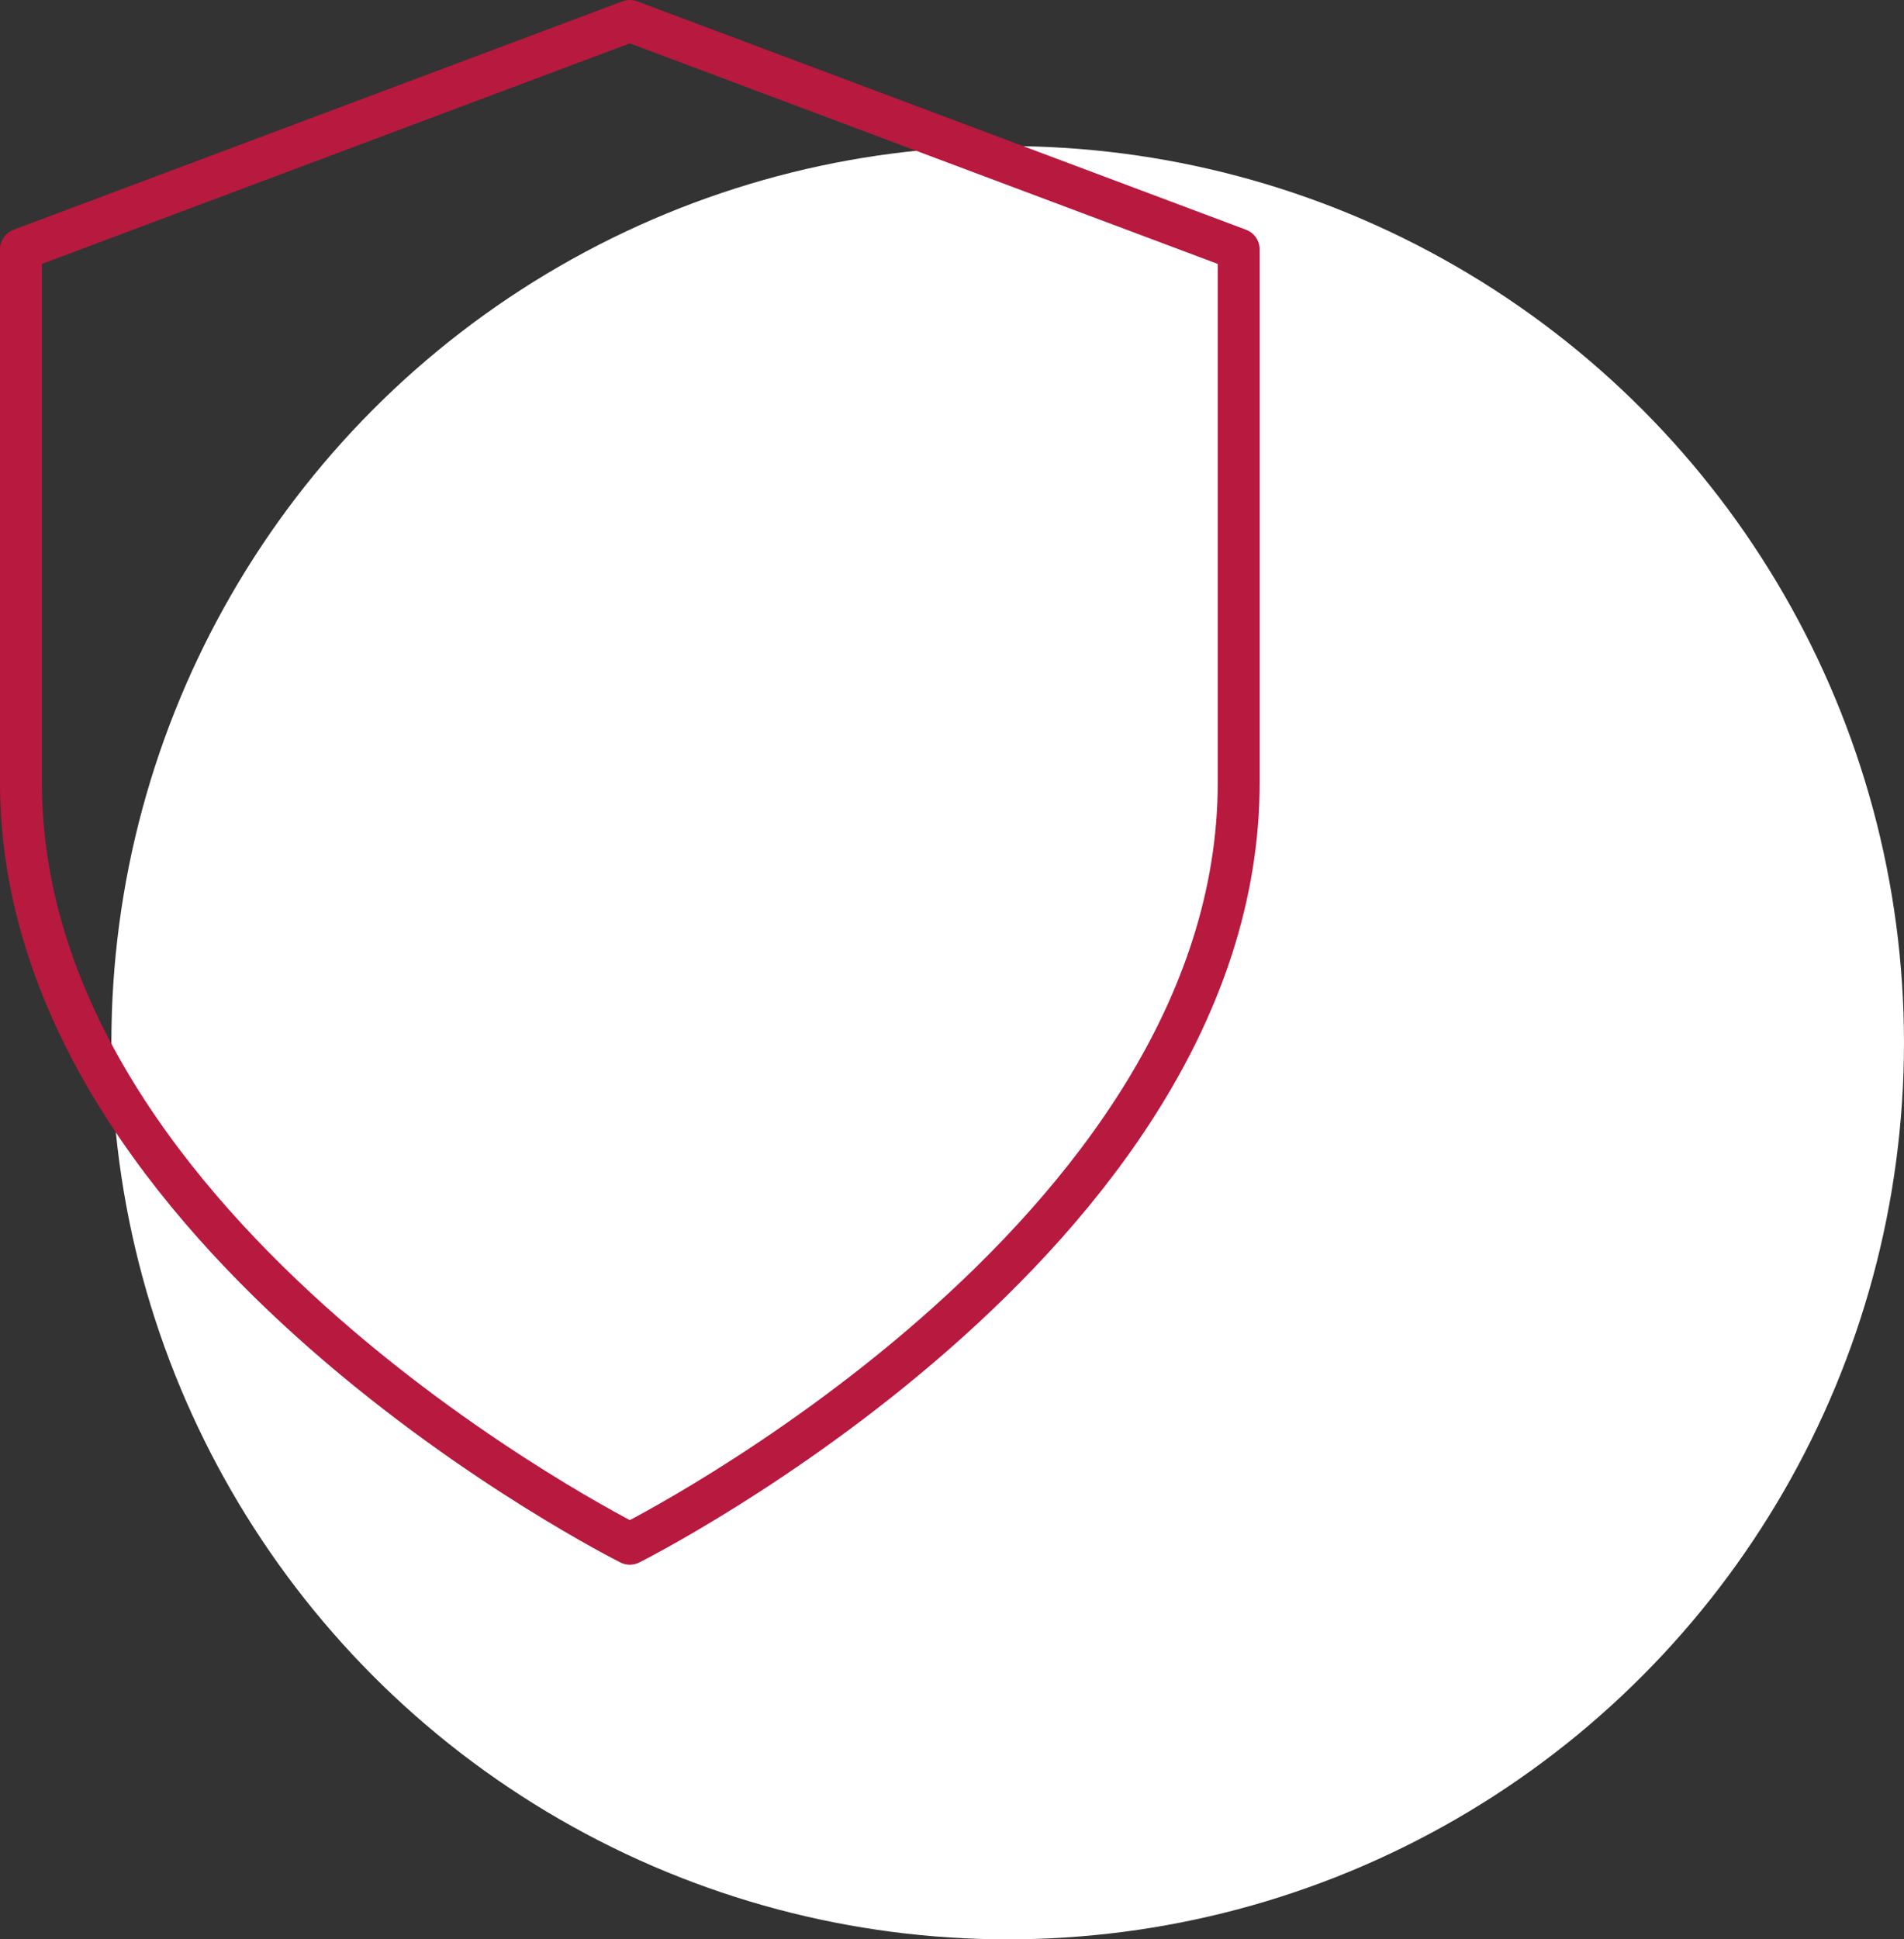
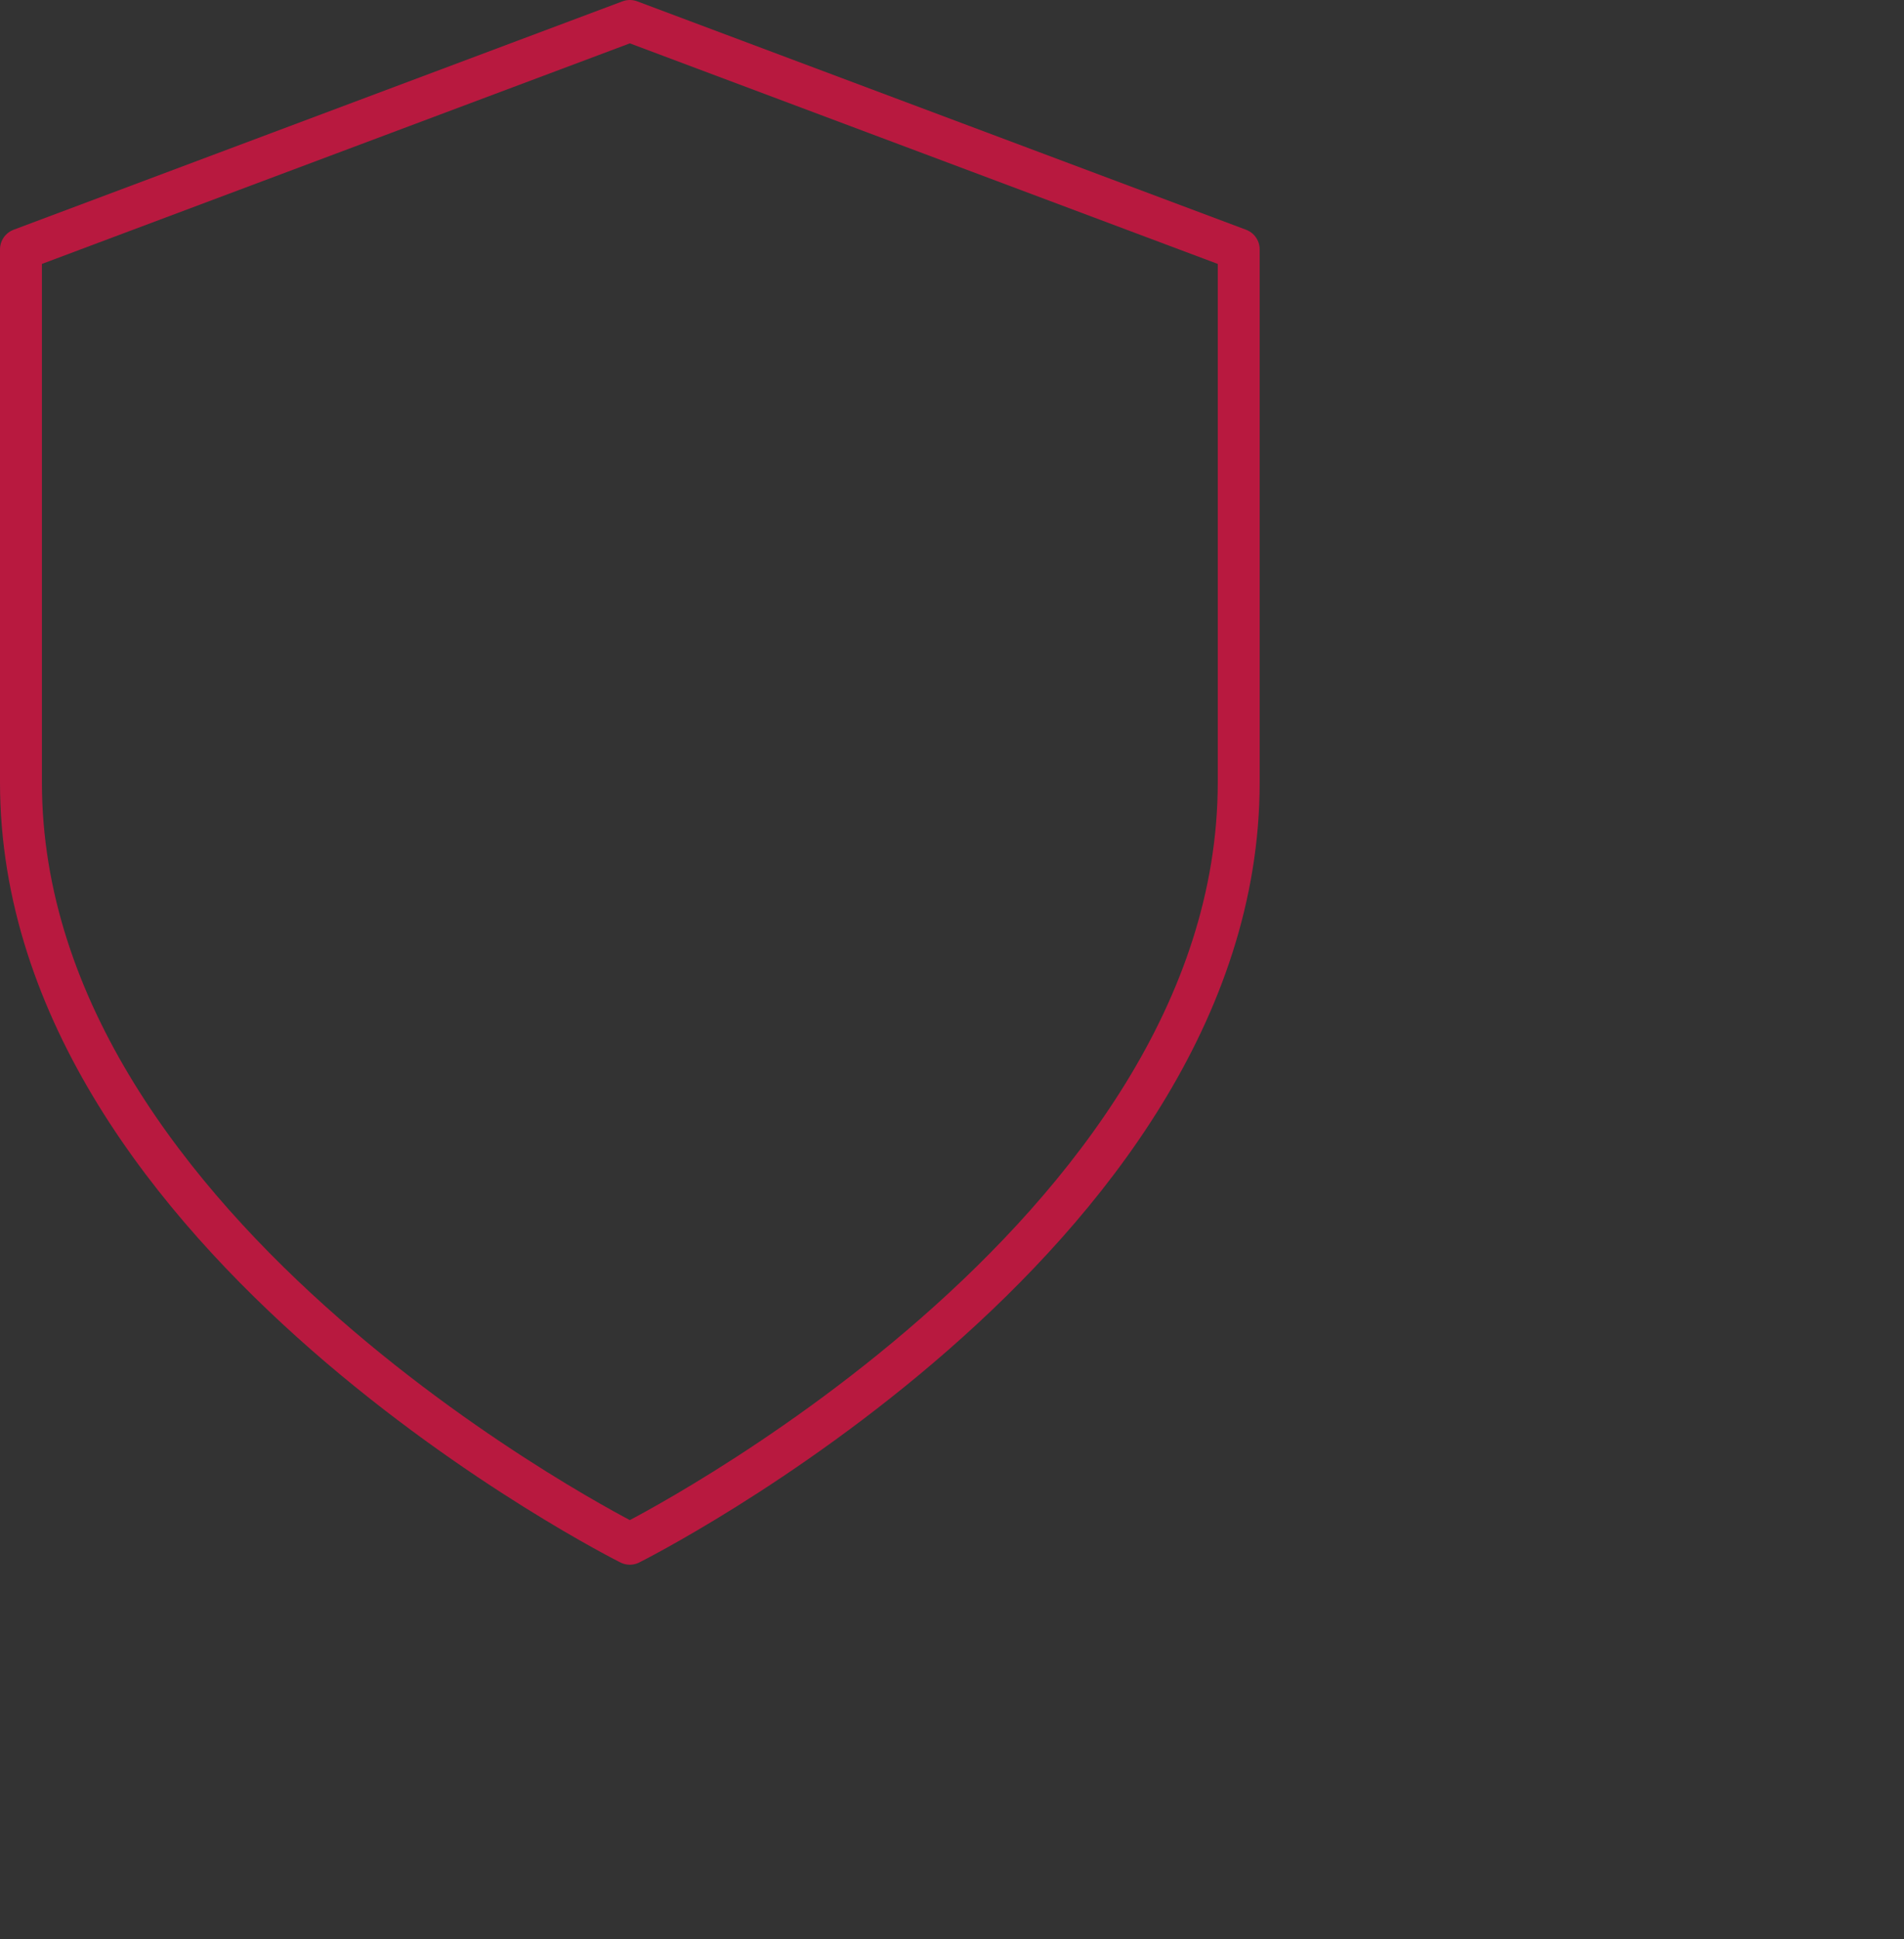
<svg xmlns="http://www.w3.org/2000/svg" width="90.841" height="92.494" viewBox="0 0 90.841 92.494">
  <rect x="0" y="0" width="90.841" height="92.494" fill="#333333" stroke="none" />
  <defs>
    <style>.a{fill:#fff;}.b{fill:none;stroke:#b8193f;stroke-linecap:round;stroke-linejoin:round;stroke-width:2px;}</style>
  </defs>
  <g transform="translate(1 1)">
-     <circle class="a" cx="42.763" cy="42.763" r="42.763" transform="translate(4.314 5.967)" />
-     <path class="b" d="M33.05,74.625S62.1,60.1,62.1,38.313V12.894L33.05,2,4,12.894V38.313C4,60.1,33.05,74.625,33.05,74.625Z" transform="translate(-4 -2)" />
+     <path class="b" d="M33.05,74.625S62.1,60.1,62.1,38.313V12.894L33.05,2,4,12.894V38.313C4,60.1,33.05,74.625,33.05,74.625" transform="translate(-4 -2)" />
  </g>
</svg>